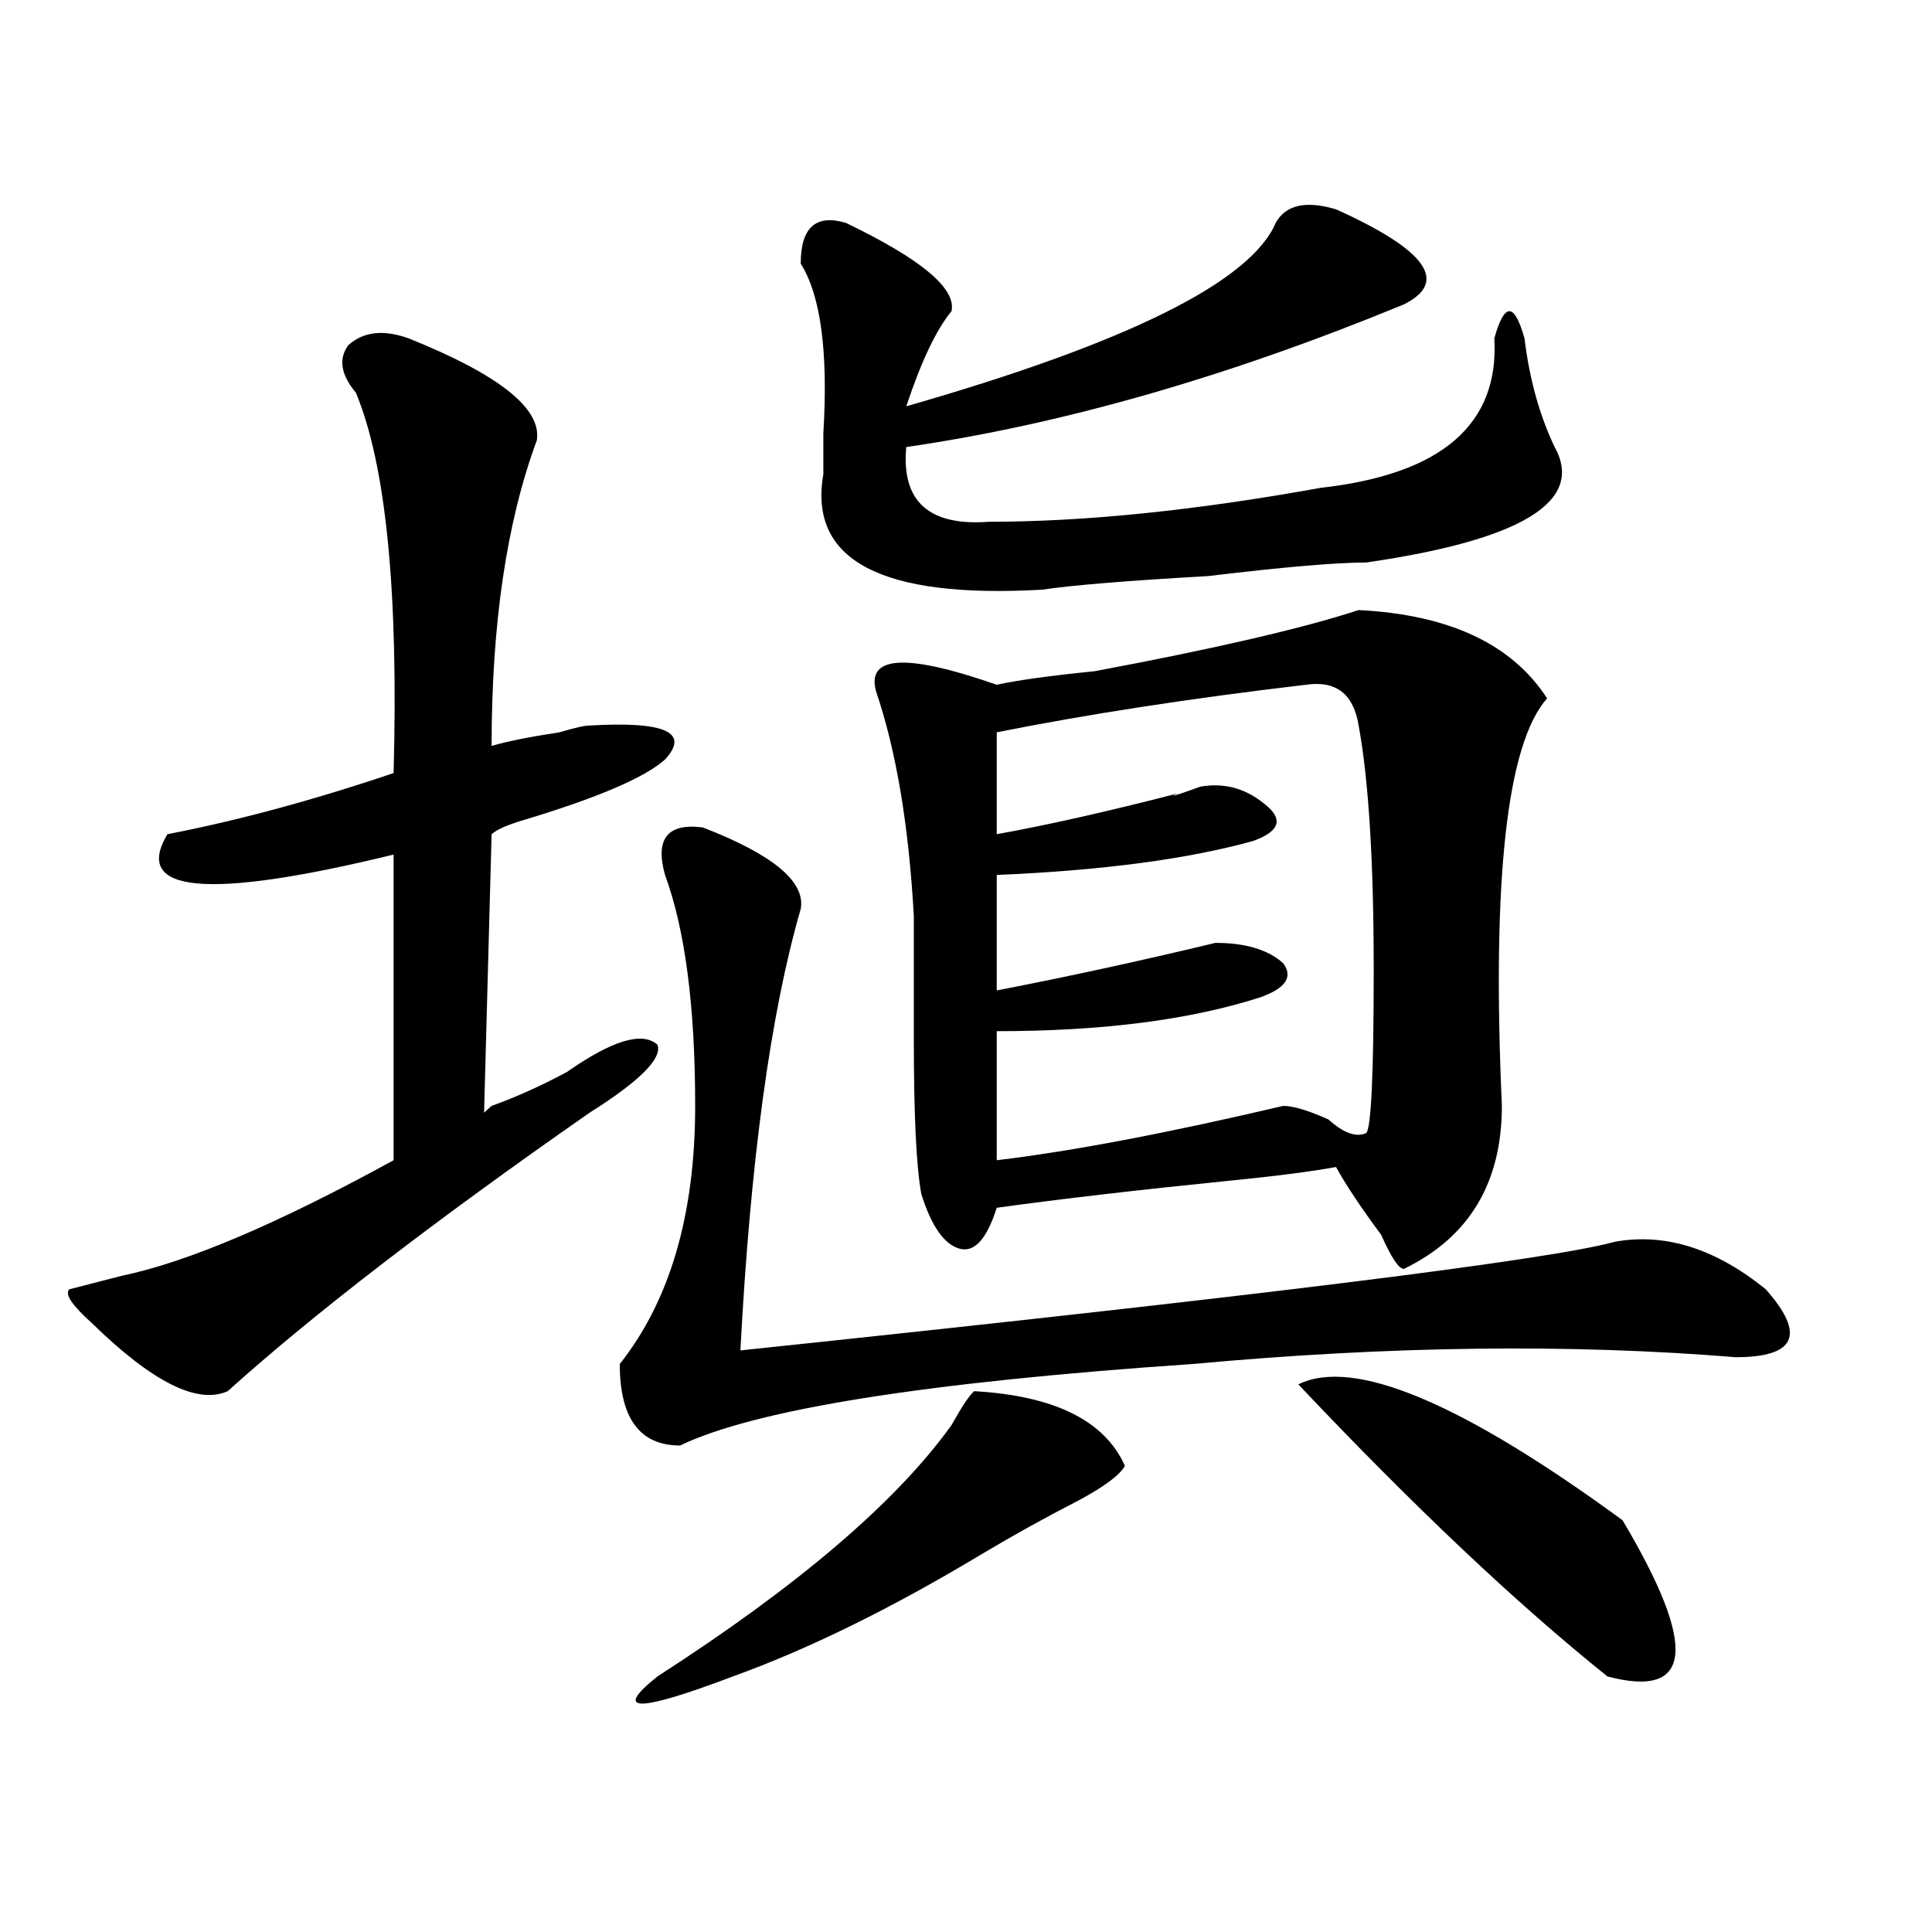
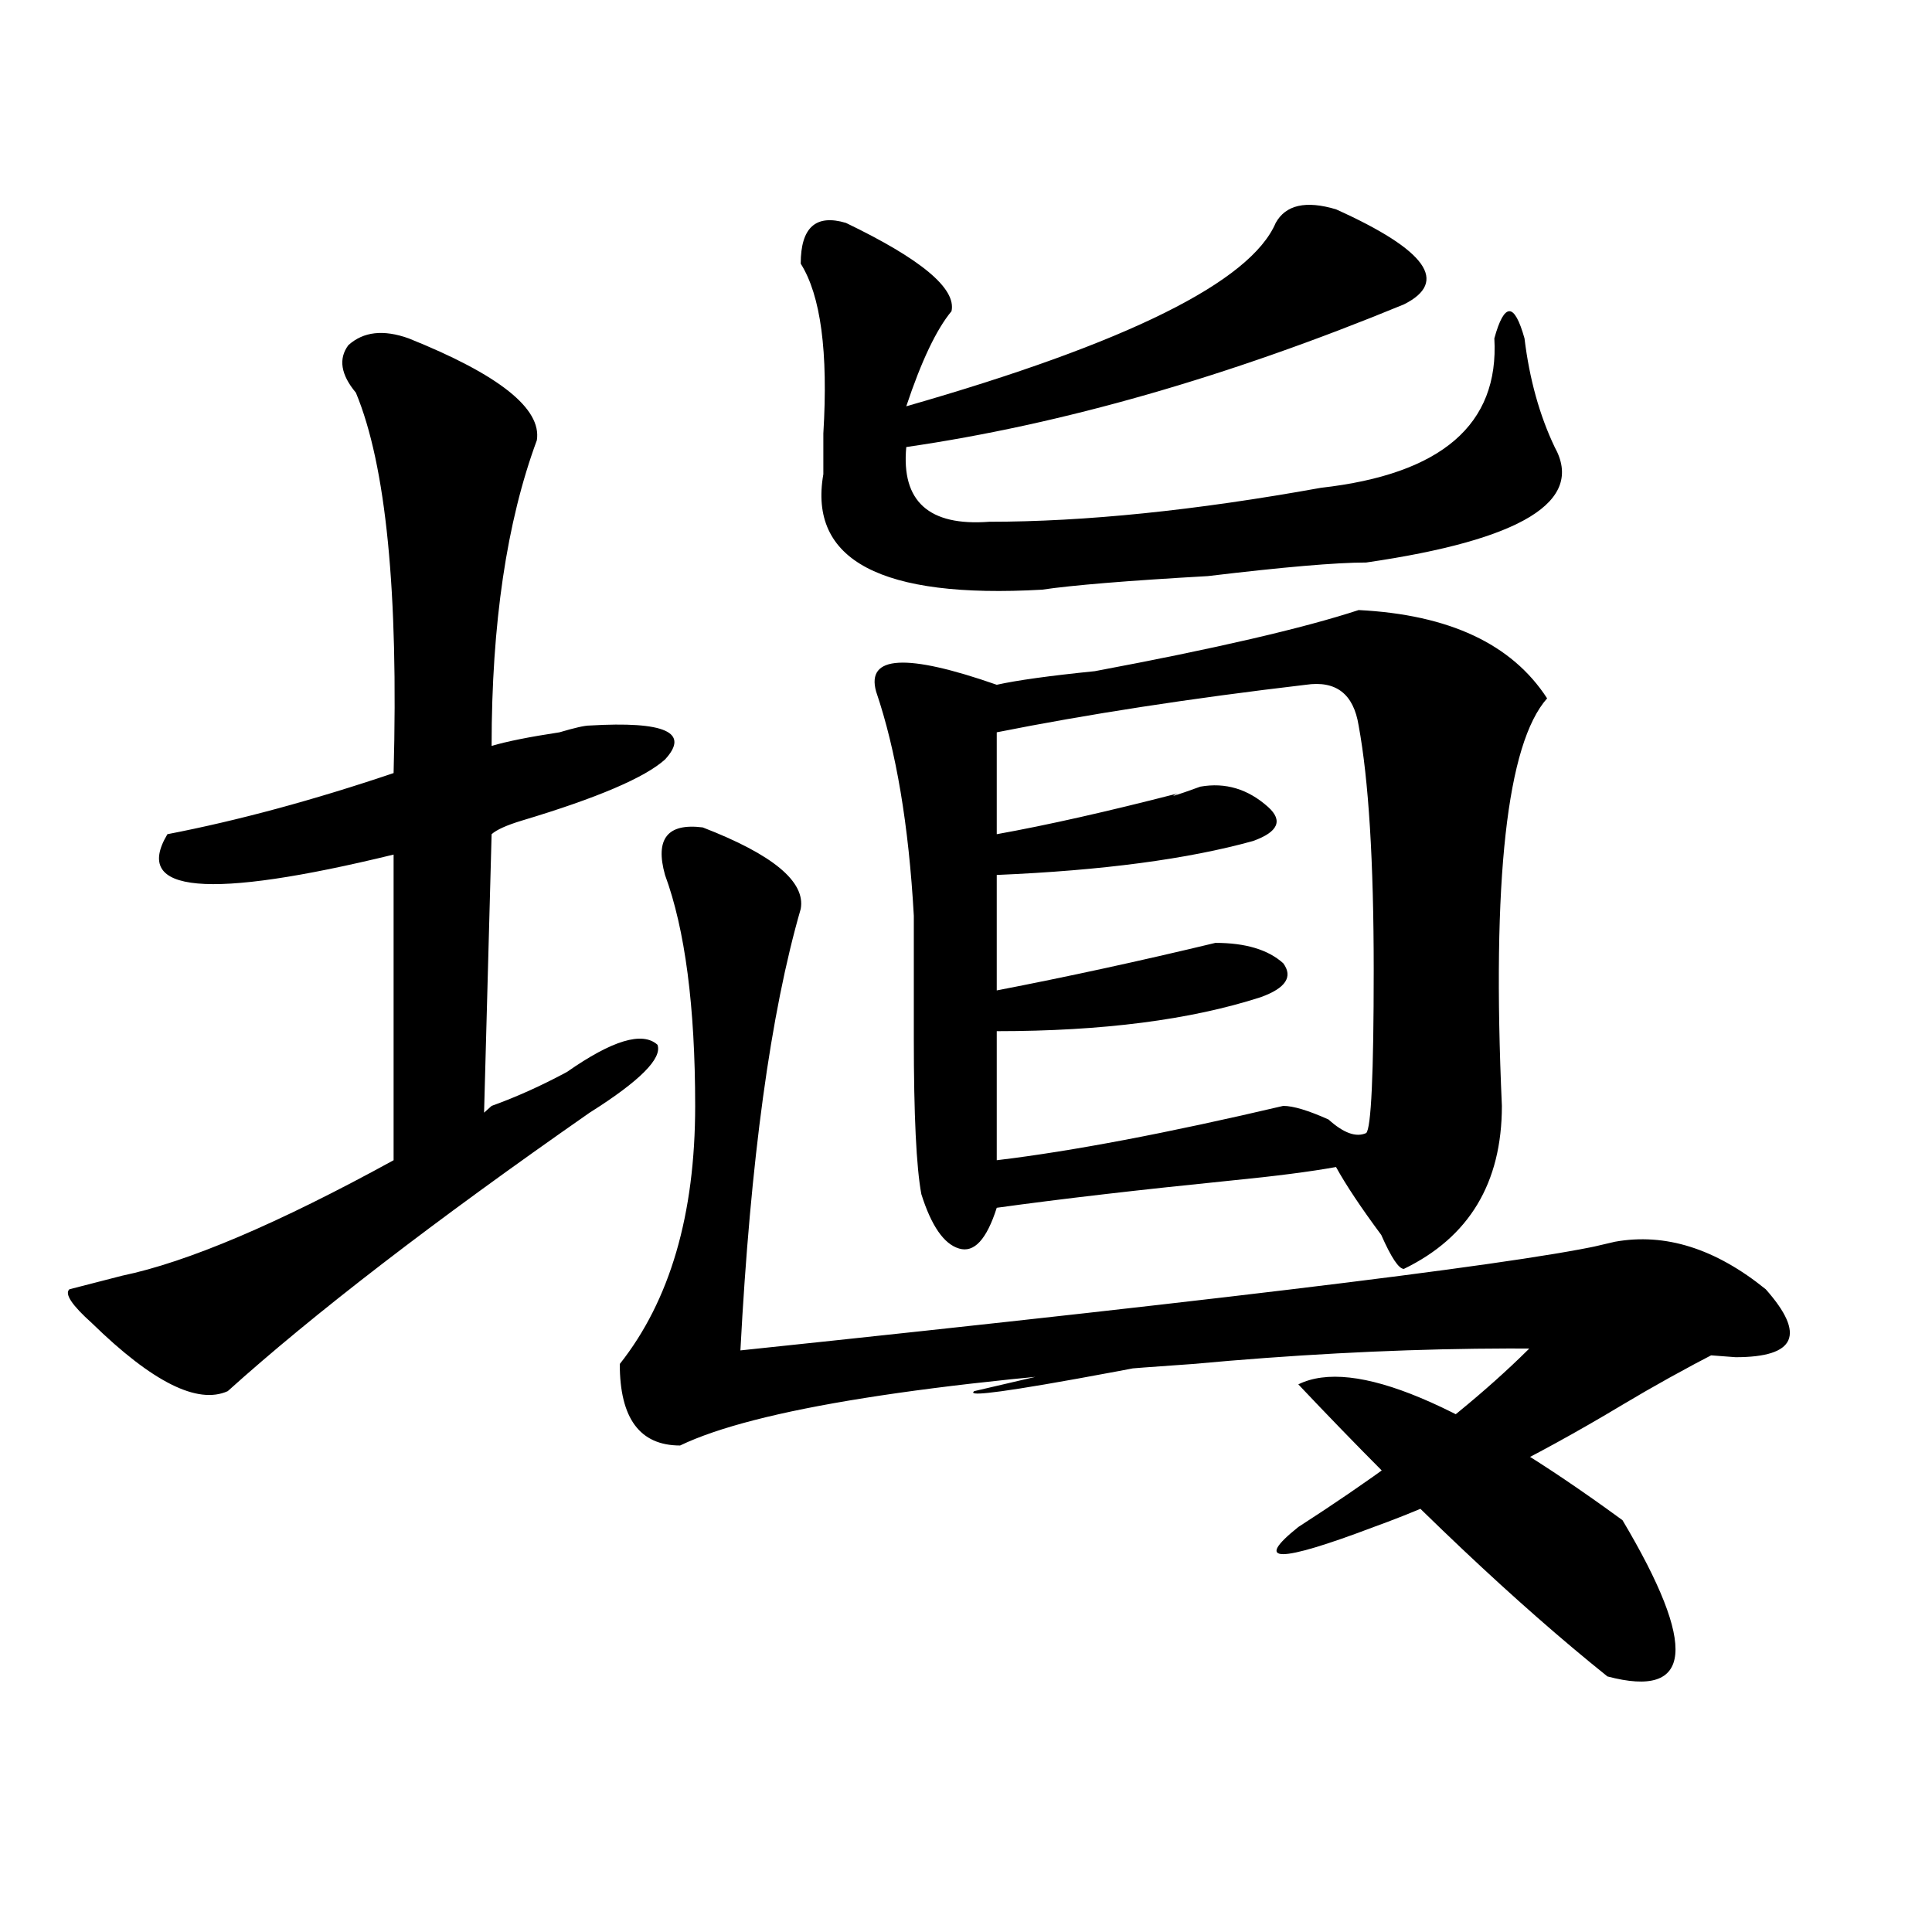
<svg xmlns="http://www.w3.org/2000/svg" version="1.1" id="图层_1" x="0px" y="0px" width="1000px" height="1000px" viewBox="0 0 1000 1000" enable-background="new 0 0 1000 1000" xml:space="preserve">
-   <path d="M254.457,431.781l-3.902,144.141l3.902-3.516c12.987-4.669,25.975-10.547,39.023-17.578  c23.414-16.369,39.023-21.094,46.828-14.063c2.561,7.031-9.146,18.787-35.121,35.156c-80.669,56.25-143.106,104.315-187.313,144.141  c-15.609,7.031-39.023-4.669-70.242-35.156c-10.427-9.338-14.329-15.216-11.707-17.578l27.316-7.031  c33.779-7.031,80.607-26.916,140.484-59.766V442.328c-96.278,23.456-135.302,19.94-117.07-10.547  c36.401-7.031,75.425-17.578,117.07-31.641c2.561-93.713-3.902-159.356-19.512-196.875c-7.805-9.339-9.146-17.578-3.902-24.609  c7.805-7.031,18.17-8.185,31.219-3.516c46.828,18.786,68.9,36.364,66.34,52.734c-15.609,42.188-23.414,94.922-23.414,158.203  c7.805-2.307,19.512-4.669,35.121-7.031c7.805-2.307,12.987-3.516,15.609-3.516c39.023-2.307,52.011,3.516,39.023,17.578  c-10.427,9.394-35.121,19.94-74.145,31.641C262.262,427.112,257.018,429.475,254.457,431.781z M835.906,642.719  c25.975-4.669,52.011,3.516,78.047,24.609c20.792,23.456,15.609,35.156-15.609,35.156c-85.852-7.031-179.508-5.822-280.969,3.516  c-137.924,9.394-226.336,23.456-265.359,42.188c-20.854,0-31.219-14.063-31.219-42.188c25.975-32.794,39.023-77.344,39.023-133.594  c0-51.525-5.244-91.406-15.609-119.531c-5.244-18.731,1.28-26.916,19.512-24.609c36.401,14.063,53.291,28.125,50.73,42.188  c-15.609,53.943-26.036,130.078-31.219,228.516C651.154,670.844,802.065,652.112,835.906,642.719z M504.207,720.063  c41.584,2.362,67.62,15.271,78.047,38.672c-2.622,4.725-10.427,10.547-23.414,17.578c-18.231,9.394-35.121,18.787-50.73,28.125  c-46.828,28.125-89.754,49.219-128.777,63.281c-49.45,18.731-62.438,18.731-39.023,0c72.803-46.912,123.533-90.197,152.191-130.078  C497.683,728.303,501.585,722.425,504.207,720.063z M437.867,115.375c39.023,18.786,57.193,34.003,54.633,45.703  c-7.805,9.394-15.609,25.817-23.414,49.219c114.448-32.794,178.166-64.435,191.215-94.922c5.183-9.339,15.609-11.7,31.219-7.031  c46.828,21.094,58.535,37.519,35.121,49.219c-91.096,37.519-176.947,62.128-257.555,73.828  c-2.622,28.125,11.707,41.034,42.926,38.672c49.389,0,106.644-5.823,171.703-17.578c62.438-7.031,92.314-32.794,89.754-77.344  c2.561-9.339,5.183-14.063,7.805-14.063c2.561,0,5.183,4.724,7.805,14.063c2.561,21.094,7.805,39.88,15.609,56.25  c15.609,28.125-16.951,48.065-97.559,59.766c-15.609,0-42.926,2.362-81.949,7.031c-41.646,2.362-70.242,4.725-85.852,7.031  c-83.291,4.725-120.973-15.216-113.168-59.766c0-4.669,0-11.7,0-21.094c2.561-42.188-1.342-71.466-11.707-87.891  C414.453,117.737,422.258,110.706,437.867,115.375z M703.227,315.766c46.828,2.362,79.327,17.578,97.559,45.703  c-20.854,23.456-28.658,93.769-23.414,210.938c0,39.881-16.951,68.006-50.73,84.375c-2.622,0-6.524-5.822-11.707-17.578  c-10.427-14.063-18.231-25.763-23.414-35.156c-13.049,2.362-31.219,4.725-54.633,7.031c-46.828,4.725-87.193,9.394-120.973,14.063  c-5.244,16.425-11.707,23.456-19.512,21.094c-7.805-2.307-14.329-11.7-19.512-28.125c-2.622-14.063-3.902-40.979-3.902-80.859  c0-25.763,0-46.856,0-63.281c-2.622-46.856-9.146-85.528-19.512-116.016c-5.244-18.731,15.609-19.885,62.438-3.516  c10.365-2.307,27.316-4.669,50.73-7.031C629.082,335.706,674.568,325.159,703.227,315.766z M515.914,379.047v52.734  c25.975-4.669,57.193-11.7,93.656-21.094c-5.244,2.362-1.342,1.209,11.707-3.516c12.987-2.307,24.694,1.209,35.121,10.547  c7.805,7.031,5.183,12.909-7.805,17.578c-33.841,9.394-78.047,15.271-132.68,17.578v59.766  c36.401-7.031,74.145-15.216,113.168-24.609c15.609,0,27.316,3.516,35.121,10.547c5.183,7.031,1.28,12.909-11.707,17.578  c-36.463,11.756-81.949,17.578-136.582,17.578v66.797c39.023-4.669,88.412-14.063,148.289-28.125c5.183,0,12.987,2.362,23.414,7.031  c7.805,7.031,14.268,9.394,19.512,7.031c2.561-2.307,3.902-30.432,3.902-84.375c0-56.25-2.622-98.438-7.805-126.563  c-2.622-16.369-11.707-23.4-27.316-21.094C616.033,361.469,562.742,369.709,515.914,379.047z M839.809,786.859  c39.023,65.588,36.401,92.56-7.805,80.859c-46.828-37.519-100.181-87.891-159.996-151.172  C700.604,702.484,756.518,725.94,839.809,786.859z" />
+   <path d="M254.457,431.781l-3.902,144.141l3.902-3.516c12.987-4.669,25.975-10.547,39.023-17.578  c23.414-16.369,39.023-21.094,46.828-14.063c2.561,7.031-9.146,18.787-35.121,35.156c-80.669,56.25-143.106,104.315-187.313,144.141  c-15.609,7.031-39.023-4.669-70.242-35.156c-10.427-9.338-14.329-15.216-11.707-17.578l27.316-7.031  c33.779-7.031,80.607-26.916,140.484-59.766V442.328c-96.278,23.456-135.302,19.94-117.07-10.547  c36.401-7.031,75.425-17.578,117.07-31.641c2.561-93.713-3.902-159.356-19.512-196.875c-7.805-9.339-9.146-17.578-3.902-24.609  c7.805-7.031,18.17-8.185,31.219-3.516c46.828,18.786,68.9,36.364,66.34,52.734c-15.609,42.188-23.414,94.922-23.414,158.203  c7.805-2.307,19.512-4.669,35.121-7.031c7.805-2.307,12.987-3.516,15.609-3.516c39.023-2.307,52.011,3.516,39.023,17.578  c-10.427,9.394-35.121,19.94-74.145,31.641C262.262,427.112,257.018,429.475,254.457,431.781z M835.906,642.719  c25.975-4.669,52.011,3.516,78.047,24.609c20.792,23.456,15.609,35.156-15.609,35.156c-85.852-7.031-179.508-5.822-280.969,3.516  c-137.924,9.394-226.336,23.456-265.359,42.188c-20.854,0-31.219-14.063-31.219-42.188c25.975-32.794,39.023-77.344,39.023-133.594  c0-51.525-5.244-91.406-15.609-119.531c-5.244-18.731,1.28-26.916,19.512-24.609c36.401,14.063,53.291,28.125,50.73,42.188  c-15.609,53.943-26.036,130.078-31.219,228.516C651.154,670.844,802.065,652.112,835.906,642.719z c41.584,2.362,67.62,15.271,78.047,38.672c-2.622,4.725-10.427,10.547-23.414,17.578c-18.231,9.394-35.121,18.787-50.73,28.125  c-46.828,28.125-89.754,49.219-128.777,63.281c-49.45,18.731-62.438,18.731-39.023,0c72.803-46.912,123.533-90.197,152.191-130.078  C497.683,728.303,501.585,722.425,504.207,720.063z M437.867,115.375c39.023,18.786,57.193,34.003,54.633,45.703  c-7.805,9.394-15.609,25.817-23.414,49.219c114.448-32.794,178.166-64.435,191.215-94.922c5.183-9.339,15.609-11.7,31.219-7.031  c46.828,21.094,58.535,37.519,35.121,49.219c-91.096,37.519-176.947,62.128-257.555,73.828  c-2.622,28.125,11.707,41.034,42.926,38.672c49.389,0,106.644-5.823,171.703-17.578c62.438-7.031,92.314-32.794,89.754-77.344  c2.561-9.339,5.183-14.063,7.805-14.063c2.561,0,5.183,4.724,7.805,14.063c2.561,21.094,7.805,39.88,15.609,56.25  c15.609,28.125-16.951,48.065-97.559,59.766c-15.609,0-42.926,2.362-81.949,7.031c-41.646,2.362-70.242,4.725-85.852,7.031  c-83.291,4.725-120.973-15.216-113.168-59.766c0-4.669,0-11.7,0-21.094c2.561-42.188-1.342-71.466-11.707-87.891  C414.453,117.737,422.258,110.706,437.867,115.375z M703.227,315.766c46.828,2.362,79.327,17.578,97.559,45.703  c-20.854,23.456-28.658,93.769-23.414,210.938c0,39.881-16.951,68.006-50.73,84.375c-2.622,0-6.524-5.822-11.707-17.578  c-10.427-14.063-18.231-25.763-23.414-35.156c-13.049,2.362-31.219,4.725-54.633,7.031c-46.828,4.725-87.193,9.394-120.973,14.063  c-5.244,16.425-11.707,23.456-19.512,21.094c-7.805-2.307-14.329-11.7-19.512-28.125c-2.622-14.063-3.902-40.979-3.902-80.859  c0-25.763,0-46.856,0-63.281c-2.622-46.856-9.146-85.528-19.512-116.016c-5.244-18.731,15.609-19.885,62.438-3.516  c10.365-2.307,27.316-4.669,50.73-7.031C629.082,335.706,674.568,325.159,703.227,315.766z M515.914,379.047v52.734  c25.975-4.669,57.193-11.7,93.656-21.094c-5.244,2.362-1.342,1.209,11.707-3.516c12.987-2.307,24.694,1.209,35.121,10.547  c7.805,7.031,5.183,12.909-7.805,17.578c-33.841,9.394-78.047,15.271-132.68,17.578v59.766  c36.401-7.031,74.145-15.216,113.168-24.609c15.609,0,27.316,3.516,35.121,10.547c5.183,7.031,1.28,12.909-11.707,17.578  c-36.463,11.756-81.949,17.578-136.582,17.578v66.797c39.023-4.669,88.412-14.063,148.289-28.125c5.183,0,12.987,2.362,23.414,7.031  c7.805,7.031,14.268,9.394,19.512,7.031c2.561-2.307,3.902-30.432,3.902-84.375c0-56.25-2.622-98.438-7.805-126.563  c-2.622-16.369-11.707-23.4-27.316-21.094C616.033,361.469,562.742,369.709,515.914,379.047z M839.809,786.859  c39.023,65.588,36.401,92.56-7.805,80.859c-46.828-37.519-100.181-87.891-159.996-151.172  C700.604,702.484,756.518,725.94,839.809,786.859z" />
</svg>